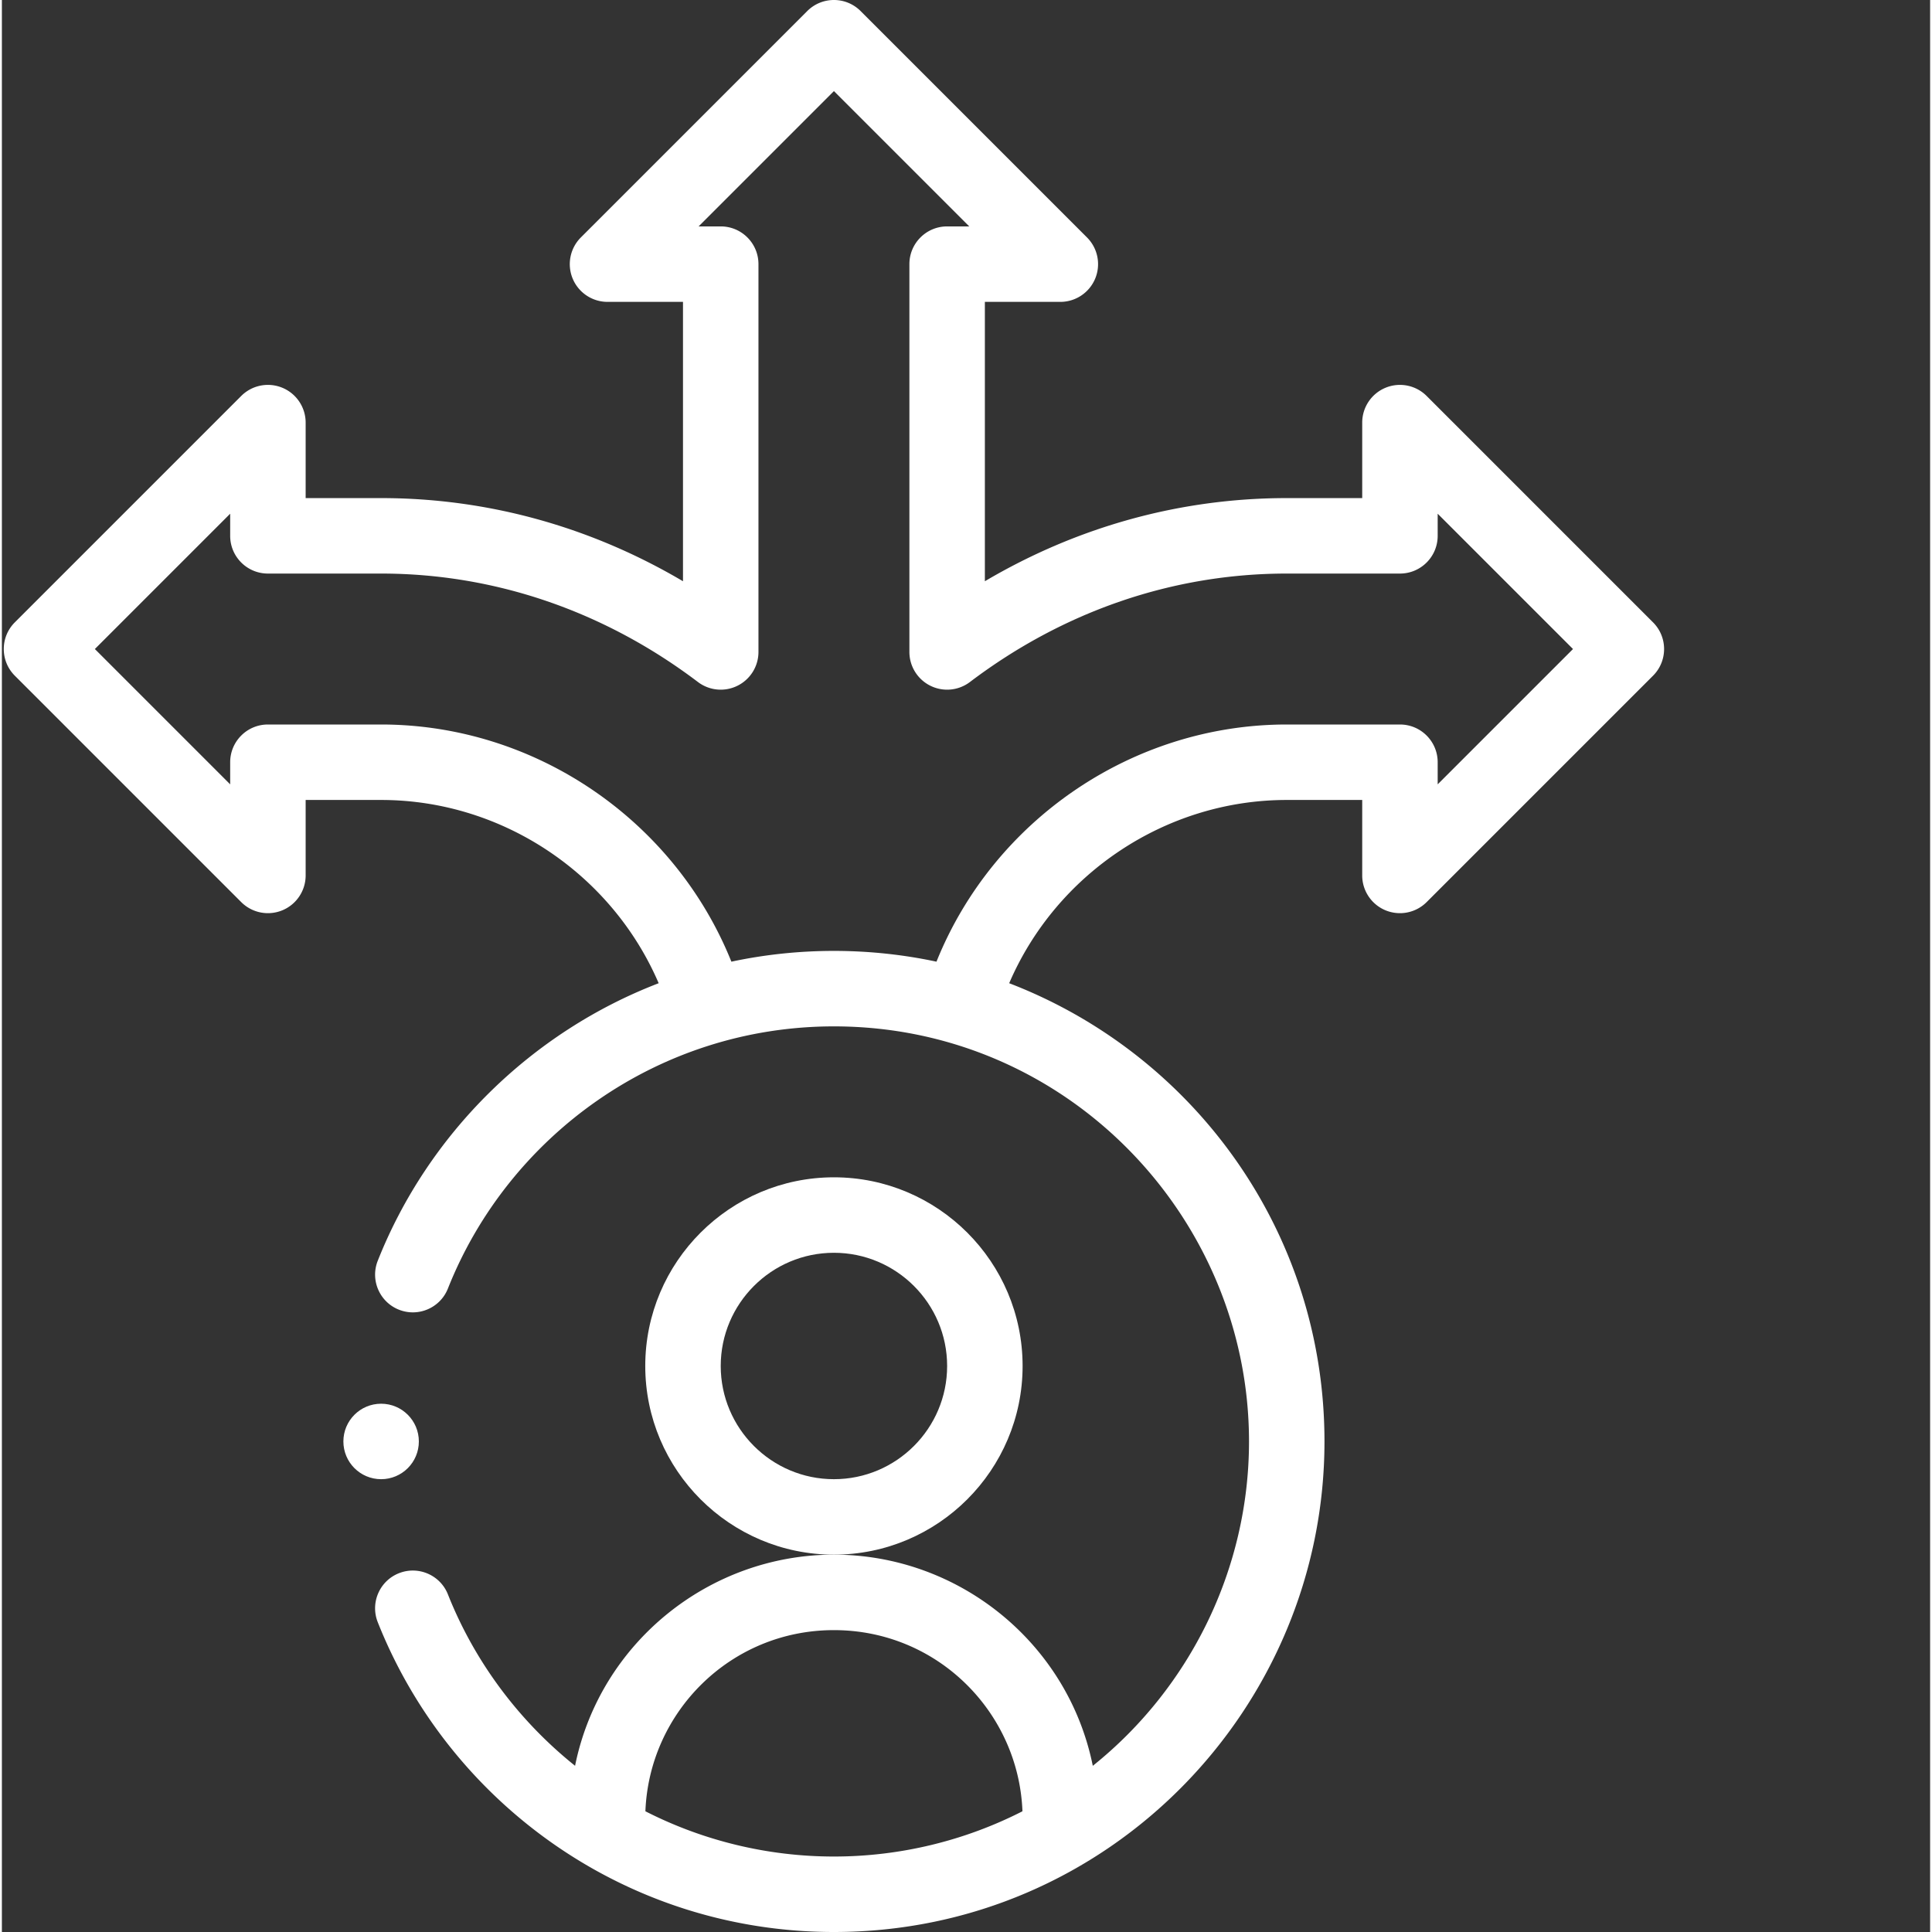
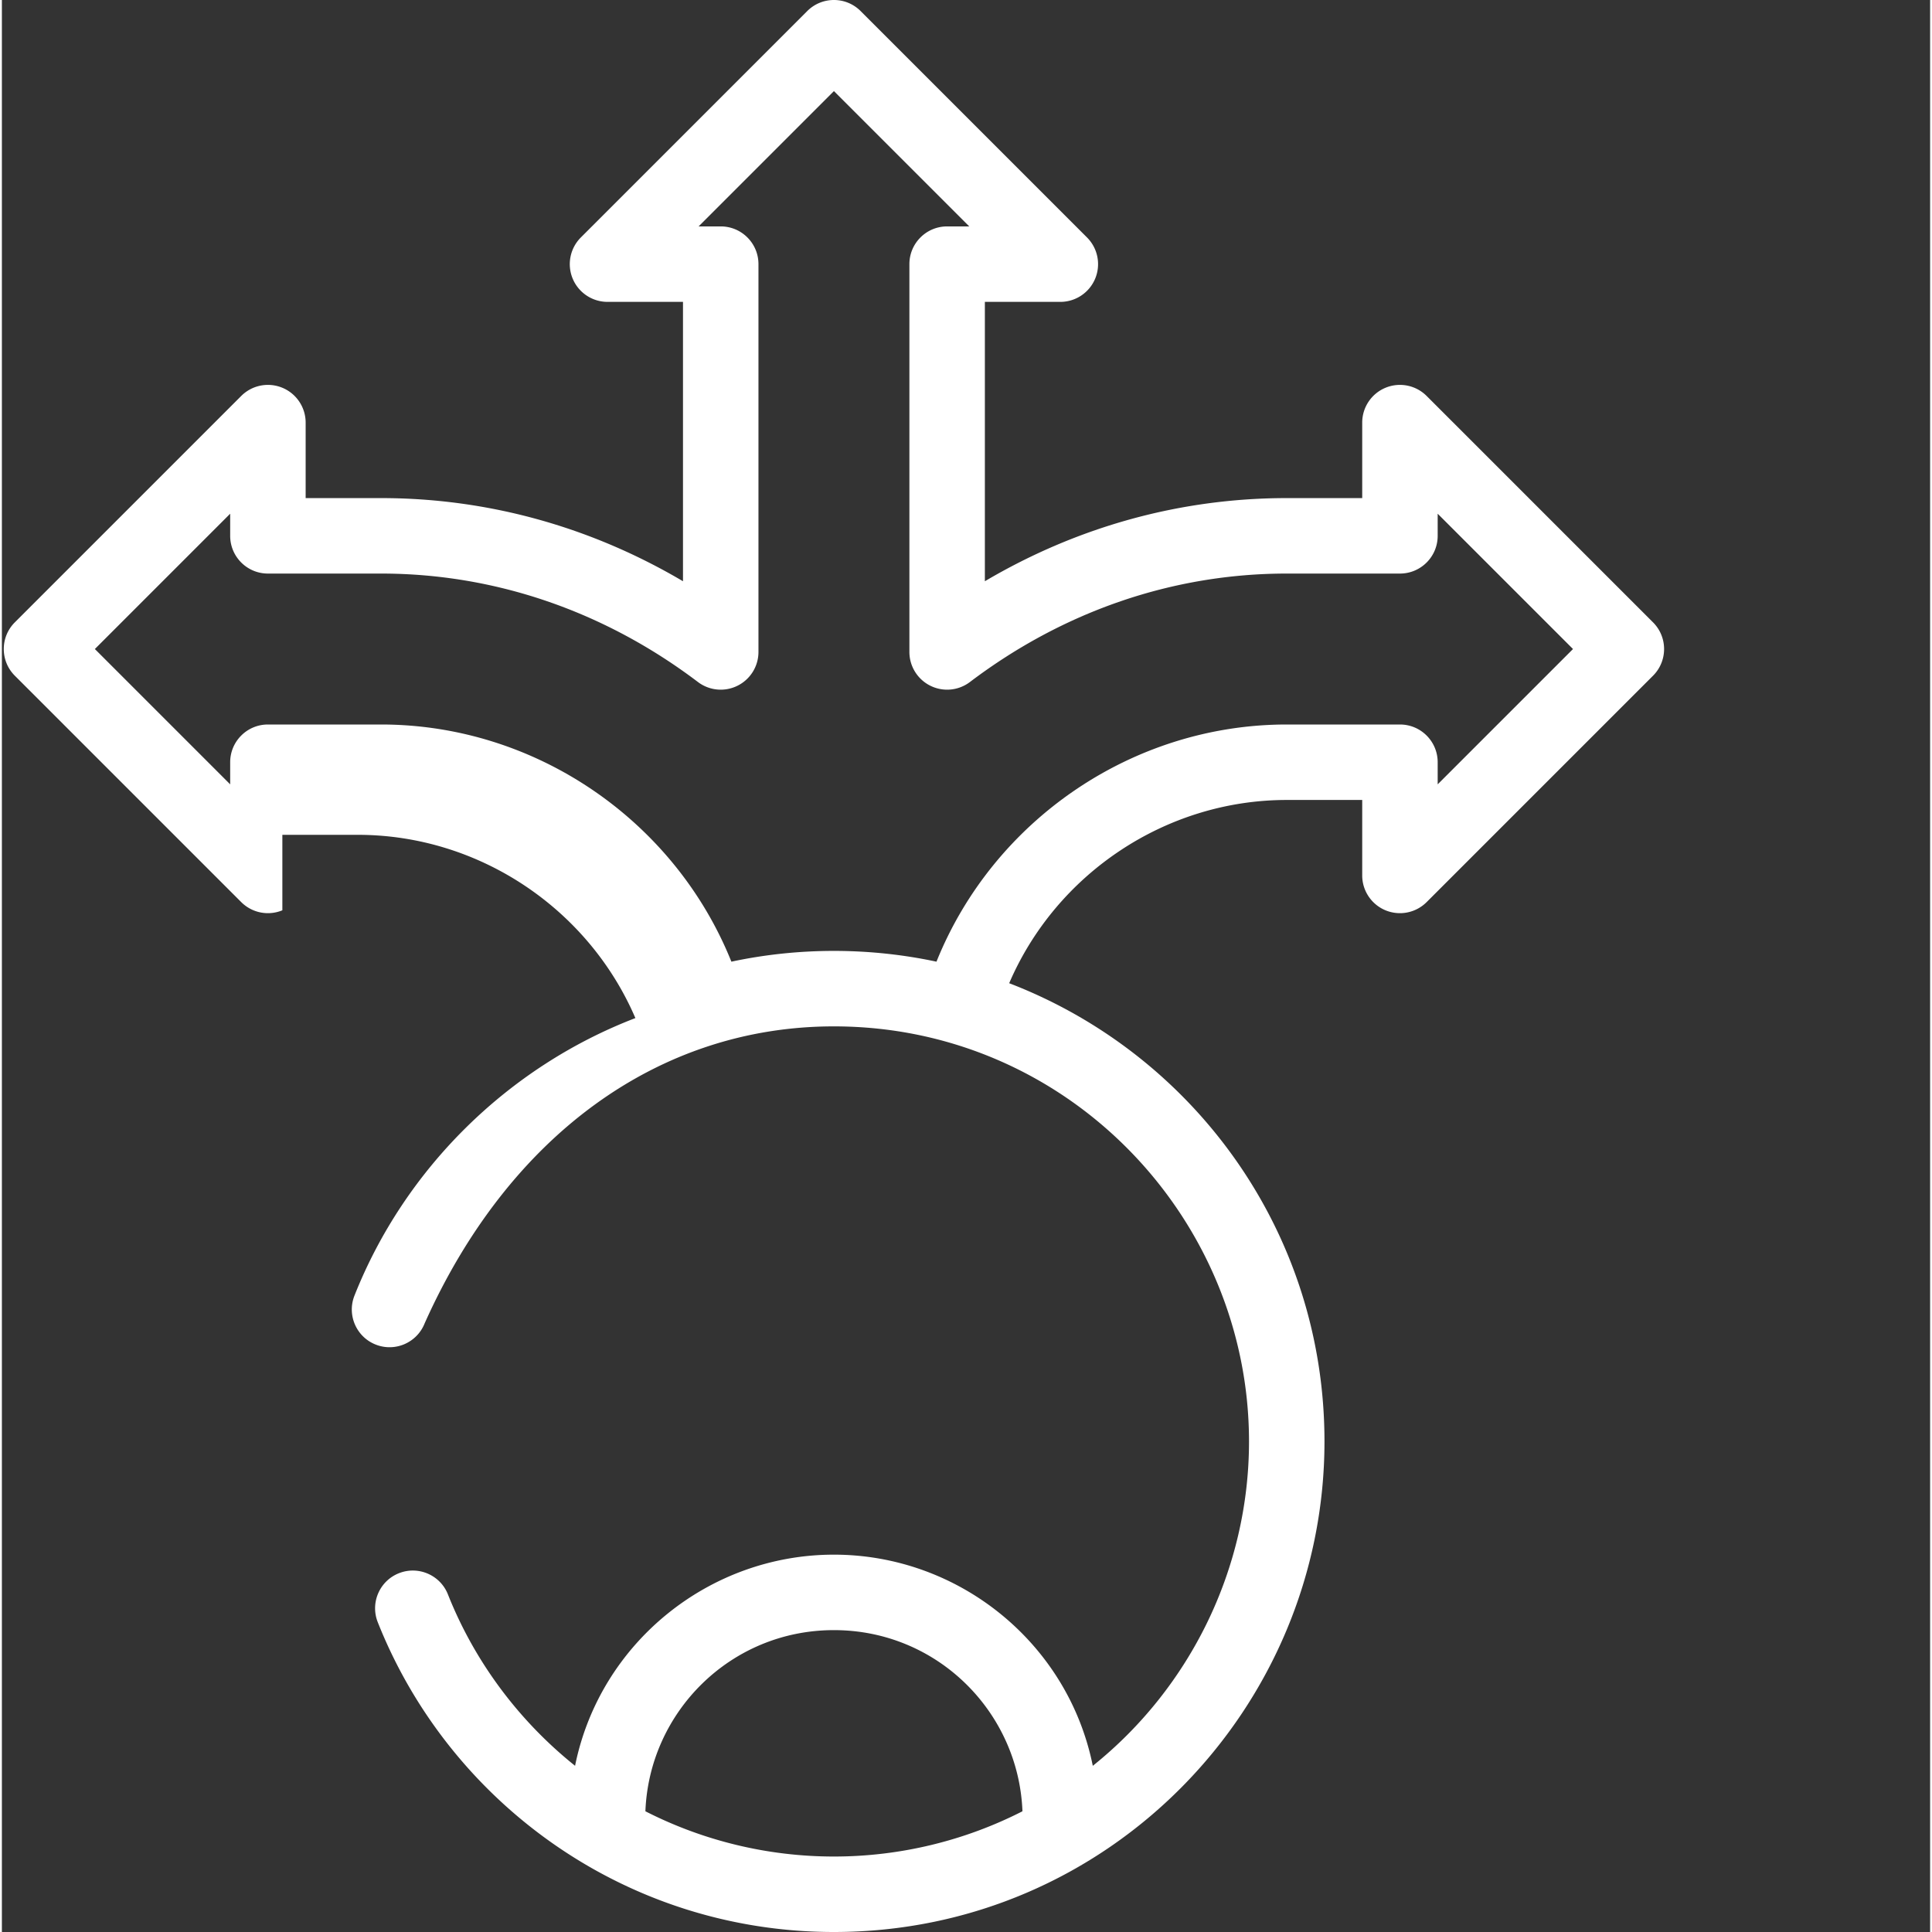
<svg xmlns="http://www.w3.org/2000/svg" width="512" height="512" x="0" y="0" viewBox="0 0 511 512" style="enable-background:new 0 0 512 512" xml:space="preserve" class="">
  <rect x="0" y="0" width="511" height="512" fill="#333333" stroke="none" />
  <g>
-     <path d="M366.672 241.238a10.003 10.003 0 0 0 10.898-2.168l60-60c3.907-3.902 3.907-10.234 0-14.14l-60-60c-2.86-2.86-7.164-3.715-10.898-2.168S360.5 107.957 360.5 112v20h-20c-28.172 0-55.492 7.566-80 22.035V80h20c4.043 0 7.691-2.438 9.238-6.172a10.003 10.003 0 0 0-2.168-10.898l-60-60c-3.902-3.907-10.234-3.907-14.14 0l-60 60a10.003 10.003 0 0 0-2.168 10.898A10.002 10.002 0 0 0 160.5 80h20v74.035C155.988 139.566 128.672 132 100.5 132h-20v-20c0-4.043-2.438-7.691-6.172-9.238a9.996 9.996 0 0 0-10.898 2.168l-60 60c-3.907 3.902-3.907 10.234 0 14.14l60 60a10.003 10.003 0 0 0 10.898 2.168A10.002 10.002 0 0 0 80.5 232v-20h20c32.086 0 61.09 19.555 73.555 48.563-33.657 12.925-61.063 39.789-74.442 73.539-2.039 5.132.473 10.945 5.61 12.98 5.132 2.04 10.945-.477 12.98-5.61C134.2 301.142 173.863 272 220.5 272c62.016 0 110 50.89 110 110 0 33.613-15.54 65.254-41.398 85.96C282.527 435.399 253.57 412 220.5 412c-33.094 0-62.031 23.418-68.602 55.953-14.91-11.93-26.632-27.617-33.695-45.426-2.035-5.132-7.848-7.644-12.984-5.609-5.133 2.035-7.645 7.848-5.61 12.98C118.63 477.855 165.508 512 220.5 512c72.973 0 130-59.582 130-130 0-55.684-34.824-102.715-83.555-121.438C279.406 231.555 308.415 212 340.5 212h20v20c0 4.043 2.438 7.691 6.172 9.238zm-196.133 238.77C171.54 453.766 193.07 432 220.5 432c27.438 0 48.957 21.77 49.96 48.008C255.079 487.859 237.927 492 220.5 492s-34.578-4.14-49.96-11.992zM340.5 192c-40.895 0-77.773 25.414-92.824 62.852C238.789 252.96 229.688 252 220.5 252s-18.293.96-27.176 2.852C178.274 217.414 141.394 192 100.5 192h-30c-5.523 0-10 4.477-10 10v5.86L24.64 172l35.86-35.86V142c0 5.523 4.477 10 10 10h30c30.09 0 59.125 9.938 83.965 28.742a9.994 9.994 0 0 0 10.488.98 9.994 9.994 0 0 0 5.547-8.952V70c0-5.523-4.477-10-10-10h-5.86l35.86-35.86L256.36 60h-5.86c-5.523 0-10 4.477-10 10v102.77a9.994 9.994 0 0 0 5.547 8.953 9.994 9.994 0 0 0 10.488-.98C281.375 161.937 310.406 152 340.5 152h30c5.523 0 10-4.477 10-10v-5.86L416.36 172l-35.86 35.86V202c0-5.523-4.477-10-10-10zm0 0" fill="#ffffff" opacity="1" data-original="#000000" class="" />
-     <path d="M270.5 362c0-27.57-22.43-50-50-50s-50 22.43-50 50 22.43 50 50 50 50-22.43 50-50zm-50 30c-16.543 0-30-13.457-30-30s13.457-30 30-30 30 13.457 30 30-13.457 30-30 30zM110.5 382c0 5.523-4.477 10-10 10s-10-4.477-10-10 4.477-10 10-10 10 4.477 10 10zm0 0" fill="#ffffff" opacity="1" data-original="#000000" class="" />
+     <path d="M366.672 241.238a10.003 10.003 0 0 0 10.898-2.168l60-60c3.907-3.902 3.907-10.234 0-14.14l-60-60c-2.86-2.86-7.164-3.715-10.898-2.168S360.5 107.957 360.5 112v20h-20c-28.172 0-55.492 7.566-80 22.035V80h20c4.043 0 7.691-2.438 9.238-6.172a10.003 10.003 0 0 0-2.168-10.898l-60-60c-3.902-3.907-10.234-3.907-14.14 0l-60 60a10.003 10.003 0 0 0-2.168 10.898A10.002 10.002 0 0 0 160.5 80h20v74.035C155.988 139.566 128.672 132 100.5 132h-20v-20c0-4.043-2.438-7.691-6.172-9.238a9.996 9.996 0 0 0-10.898 2.168l-60 60c-3.907 3.902-3.907 10.234 0 14.14l60 60a10.003 10.003 0 0 0 10.898 2.168v-20h20c32.086 0 61.09 19.555 73.555 48.563-33.657 12.925-61.063 39.789-74.442 73.539-2.039 5.132.473 10.945 5.61 12.98 5.132 2.04 10.945-.477 12.98-5.61C134.2 301.142 173.863 272 220.5 272c62.016 0 110 50.89 110 110 0 33.613-15.54 65.254-41.398 85.96C282.527 435.399 253.57 412 220.5 412c-33.094 0-62.031 23.418-68.602 55.953-14.91-11.93-26.632-27.617-33.695-45.426-2.035-5.132-7.848-7.644-12.984-5.609-5.133 2.035-7.645 7.848-5.61 12.98C118.63 477.855 165.508 512 220.5 512c72.973 0 130-59.582 130-130 0-55.684-34.824-102.715-83.555-121.438C279.406 231.555 308.415 212 340.5 212h20v20c0 4.043 2.438 7.691 6.172 9.238zm-196.133 238.77C171.54 453.766 193.07 432 220.5 432c27.438 0 48.957 21.77 49.96 48.008C255.079 487.859 237.927 492 220.5 492s-34.578-4.14-49.96-11.992zM340.5 192c-40.895 0-77.773 25.414-92.824 62.852C238.789 252.96 229.688 252 220.5 252s-18.293.96-27.176 2.852C178.274 217.414 141.394 192 100.5 192h-30c-5.523 0-10 4.477-10 10v5.86L24.64 172l35.86-35.86V142c0 5.523 4.477 10 10 10h30c30.09 0 59.125 9.938 83.965 28.742a9.994 9.994 0 0 0 10.488.98 9.994 9.994 0 0 0 5.547-8.952V70c0-5.523-4.477-10-10-10h-5.86l35.86-35.86L256.36 60h-5.86c-5.523 0-10 4.477-10 10v102.77a9.994 9.994 0 0 0 5.547 8.953 9.994 9.994 0 0 0 10.488-.98C281.375 161.937 310.406 152 340.5 152h30c5.523 0 10-4.477 10-10v-5.86L416.36 172l-35.86 35.86V202c0-5.523-4.477-10-10-10zm0 0" fill="#ffffff" opacity="1" data-original="#000000" class="" />
  </g>
</svg>